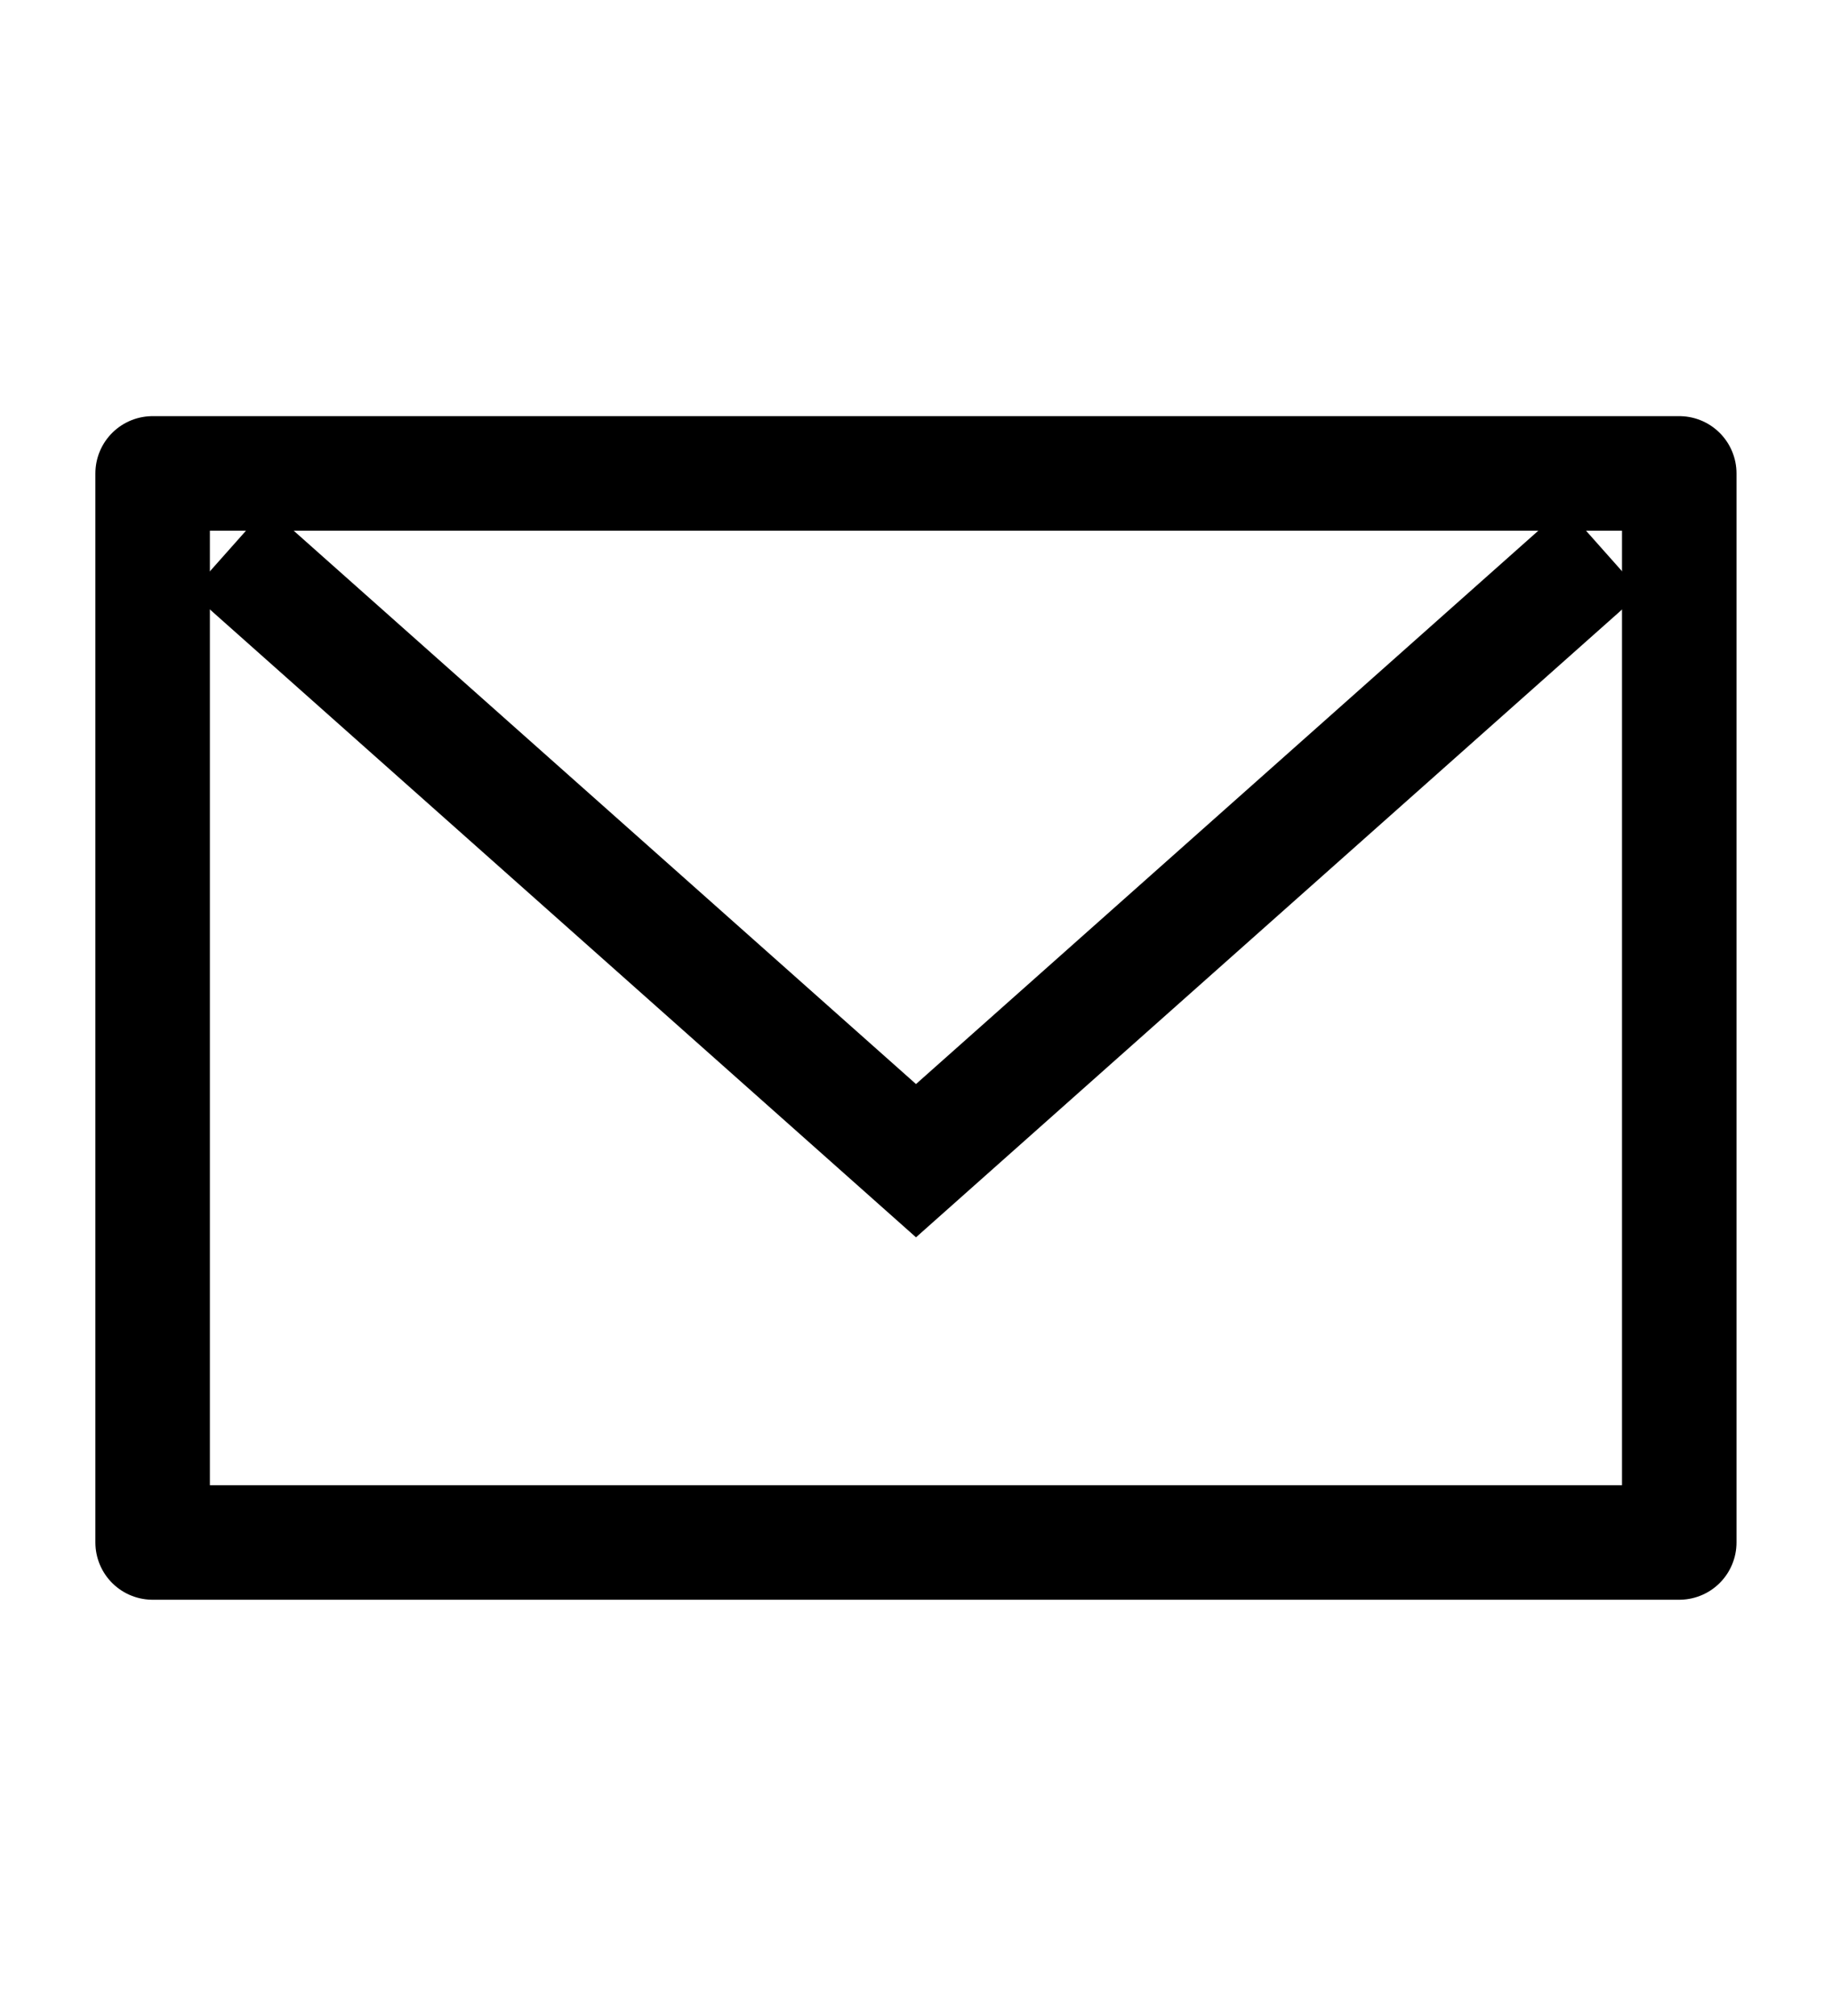
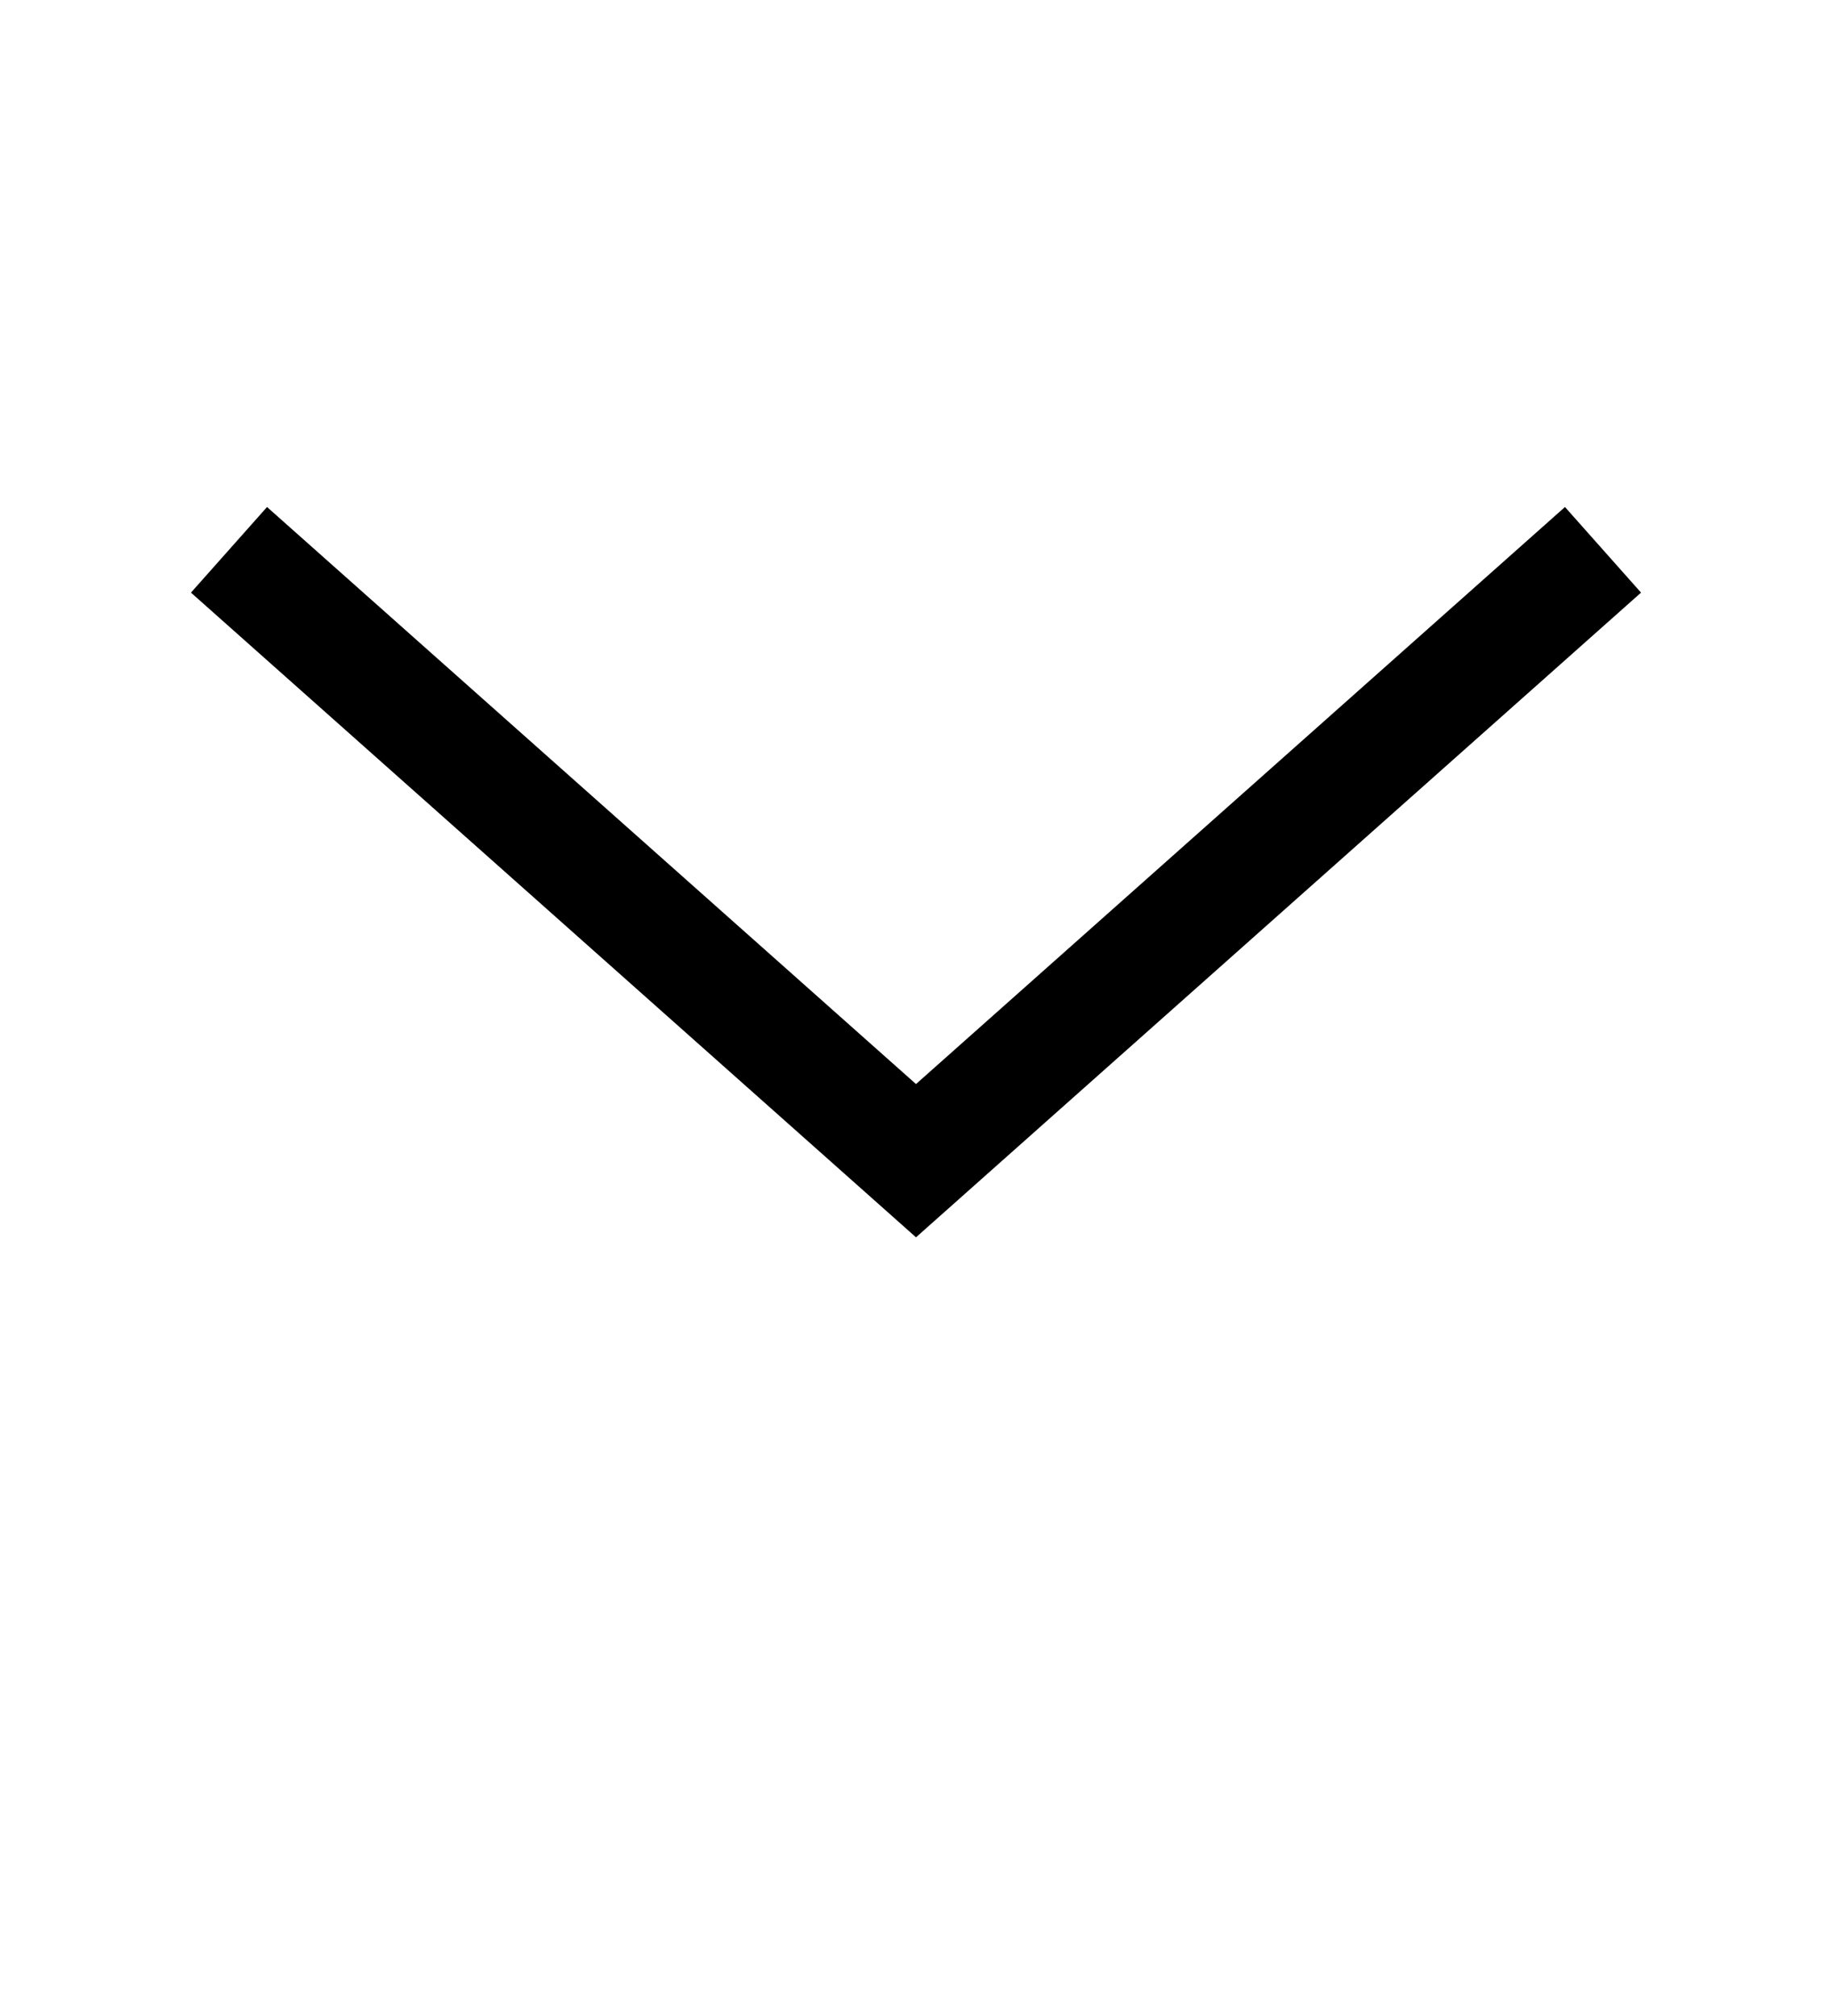
<svg xmlns="http://www.w3.org/2000/svg" width="20" height="22" viewBox="0 0 16 17" fill="none">
  <path d="M2 4.5L8 9.833L14 4.5" stroke="#000000" />
-   <rect x="1.333" y="3.833" width="13.333" height="9.333" stroke="#000000" stroke-linecap="round" stroke-linejoin="round" />
</svg>